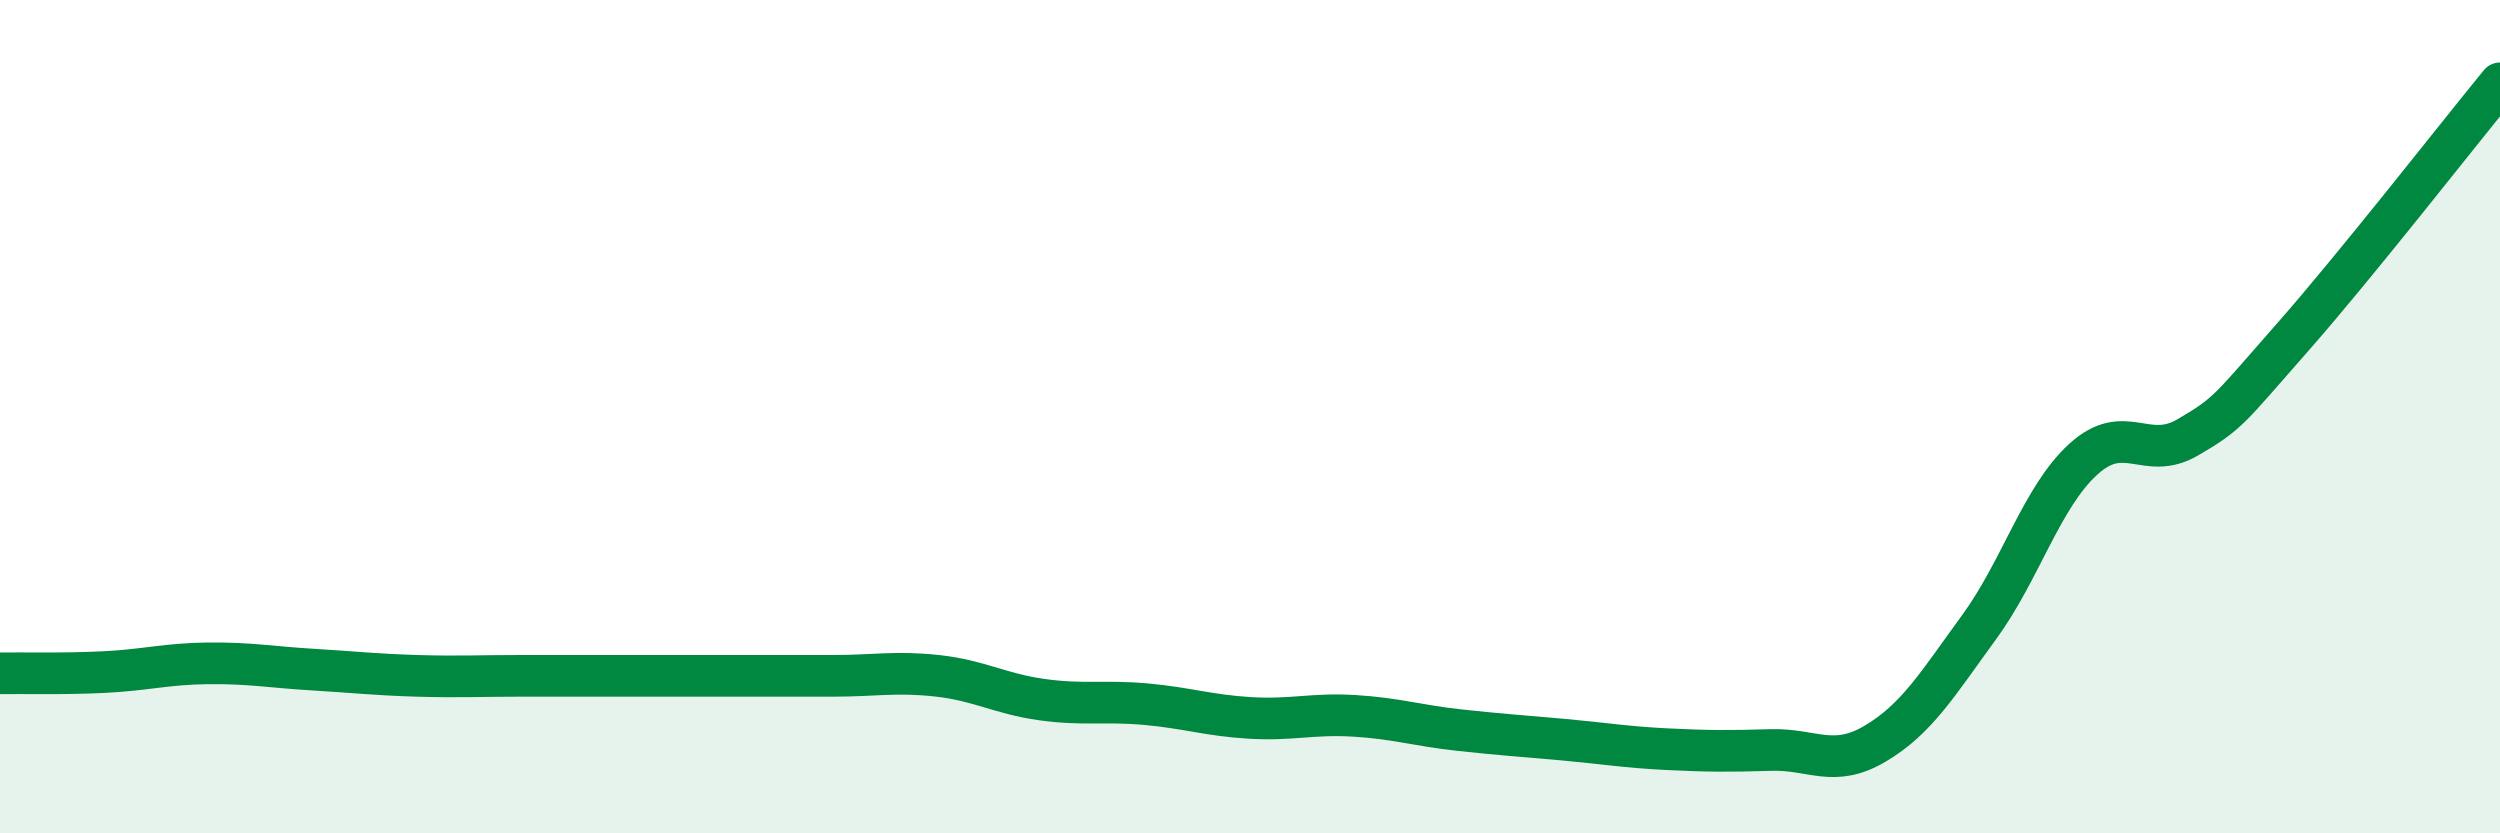
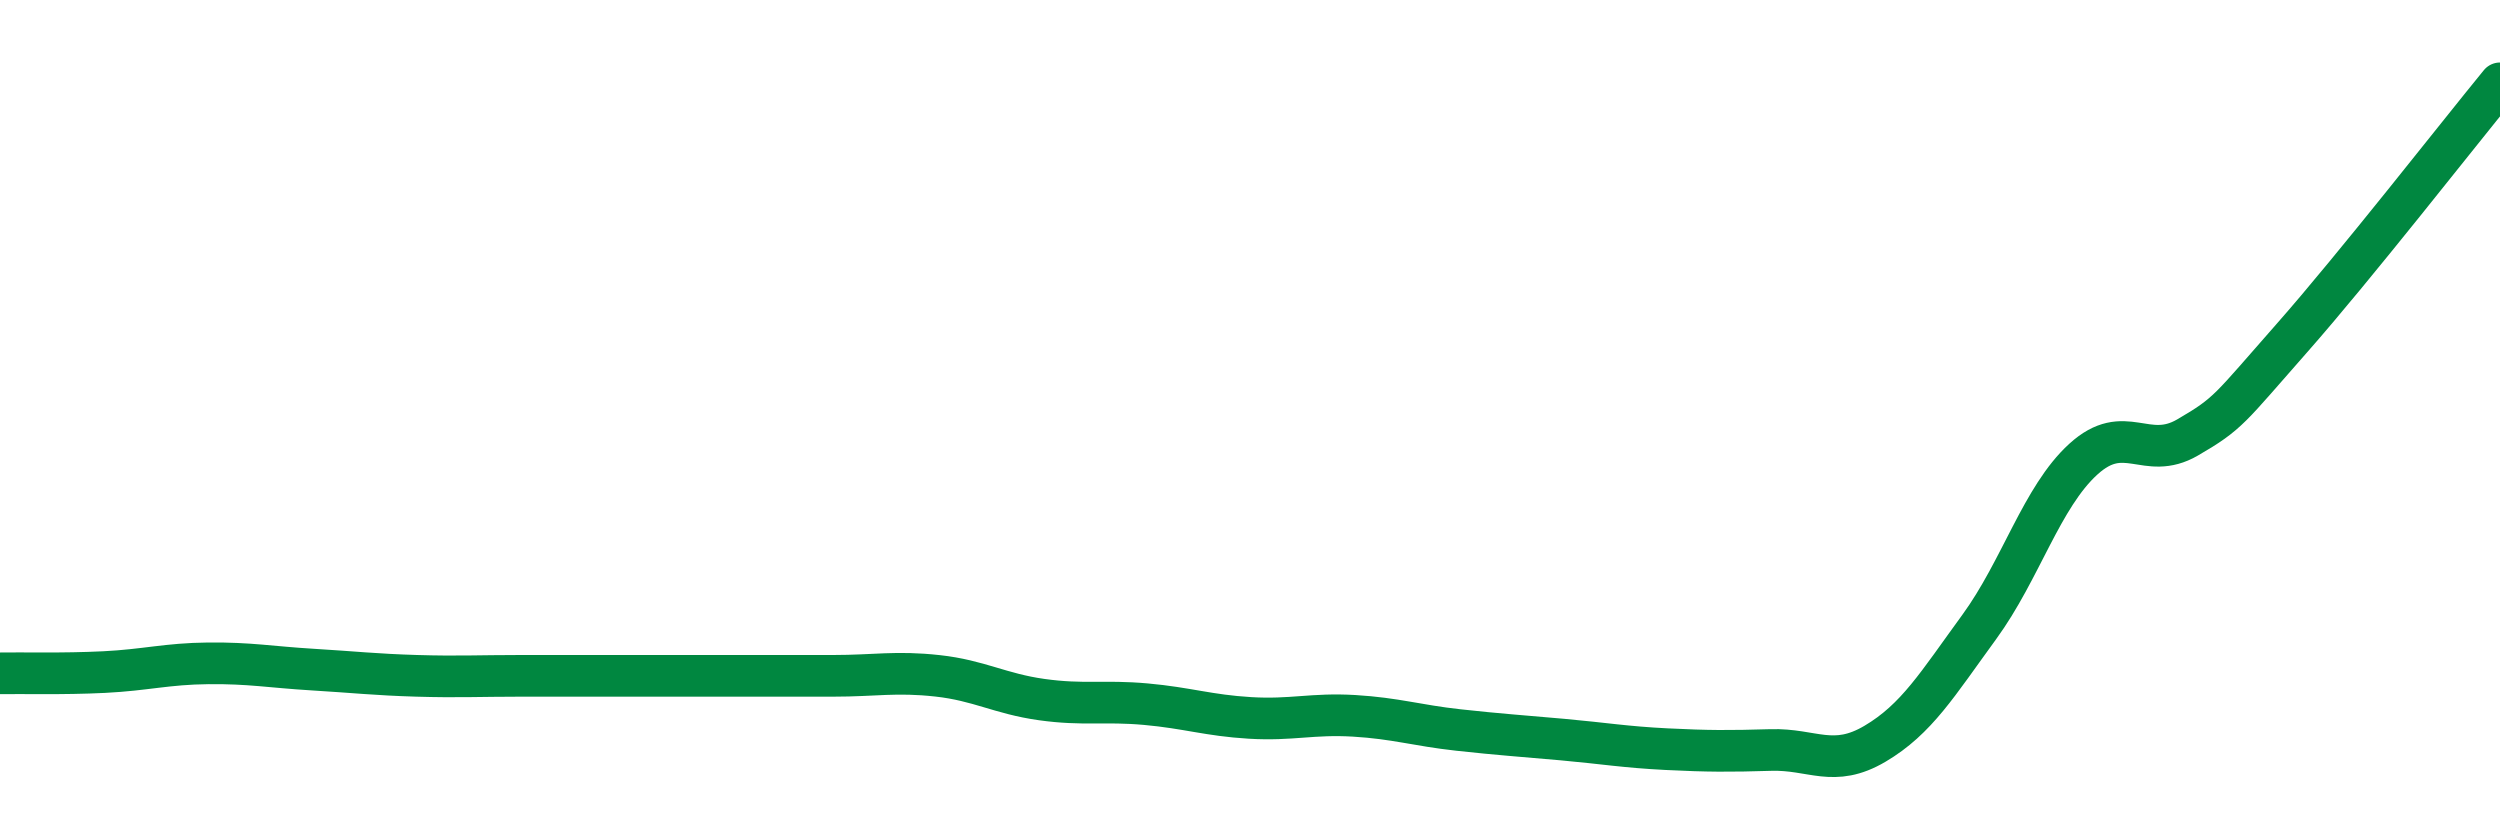
<svg xmlns="http://www.w3.org/2000/svg" width="60" height="20" viewBox="0 0 60 20">
-   <path d="M 0,16.16 C 0.5,16.15 1.5,16.18 2.5,16.13 C 3.5,16.08 4,15.93 5,15.92 C 6,15.91 6.5,16.01 7.5,16.07 C 8.5,16.13 9,16.19 10,16.22 C 11,16.25 11.5,16.22 12.5,16.22 C 13.5,16.22 14,16.22 15,16.22 C 16,16.22 16.5,16.22 17.5,16.22 C 18.5,16.22 19,16.22 20,16.22 C 21,16.22 21.5,16.11 22.5,16.22 C 23.5,16.33 24,16.65 25,16.79 C 26,16.93 26.5,16.81 27.5,16.9 C 28.5,16.99 29,17.17 30,17.23 C 31,17.29 31.5,17.12 32.5,17.18 C 33.5,17.24 34,17.41 35,17.52 C 36,17.63 36.5,17.66 37.5,17.75 C 38.5,17.84 39,17.93 40,17.98 C 41,18.03 41.5,18.03 42.5,18 C 43.5,17.97 44,18.44 45,17.85 C 46,17.26 46.5,16.42 47.5,15.05 C 48.5,13.68 49,11.93 50,11.02 C 51,10.11 51.5,11.08 52.5,10.5 C 53.5,9.92 53.5,9.82 55,8.12 C 56.5,6.42 59,3.22 60,2L60 20L0 20Z" fill="#008740" opacity="0.1" stroke-linecap="round" stroke-linejoin="round" />
  <path d="M 0,16.16 C 0.5,16.15 1.5,16.18 2.5,16.13 C 3.5,16.08 4,15.93 5,15.92 C 6,15.91 6.5,16.01 7.5,16.07 C 8.5,16.13 9,16.19 10,16.22 C 11,16.25 11.5,16.22 12.5,16.22 C 13.5,16.22 14,16.22 15,16.22 C 16,16.22 16.5,16.22 17.5,16.22 C 18.5,16.22 19,16.22 20,16.22 C 21,16.22 21.5,16.11 22.5,16.22 C 23.5,16.33 24,16.65 25,16.79 C 26,16.93 26.5,16.81 27.5,16.9 C 28.5,16.99 29,17.17 30,17.23 C 31,17.29 31.5,17.12 32.5,17.18 C 33.5,17.24 34,17.41 35,17.52 C 36,17.63 36.5,17.66 37.5,17.75 C 38.5,17.84 39,17.93 40,17.98 C 41,18.03 41.5,18.03 42.5,18 C 43.5,17.97 44,18.44 45,17.85 C 46,17.26 46.5,16.42 47.5,15.05 C 48.5,13.68 49,11.93 50,11.02 C 51,10.11 51.5,11.08 52.5,10.5 C 53.5,9.92 53.5,9.82 55,8.12 C 56.5,6.42 59,3.22 60,2" stroke="#008740" stroke-width="1" fill="none" stroke-linecap="round" stroke-linejoin="round" />
</svg>